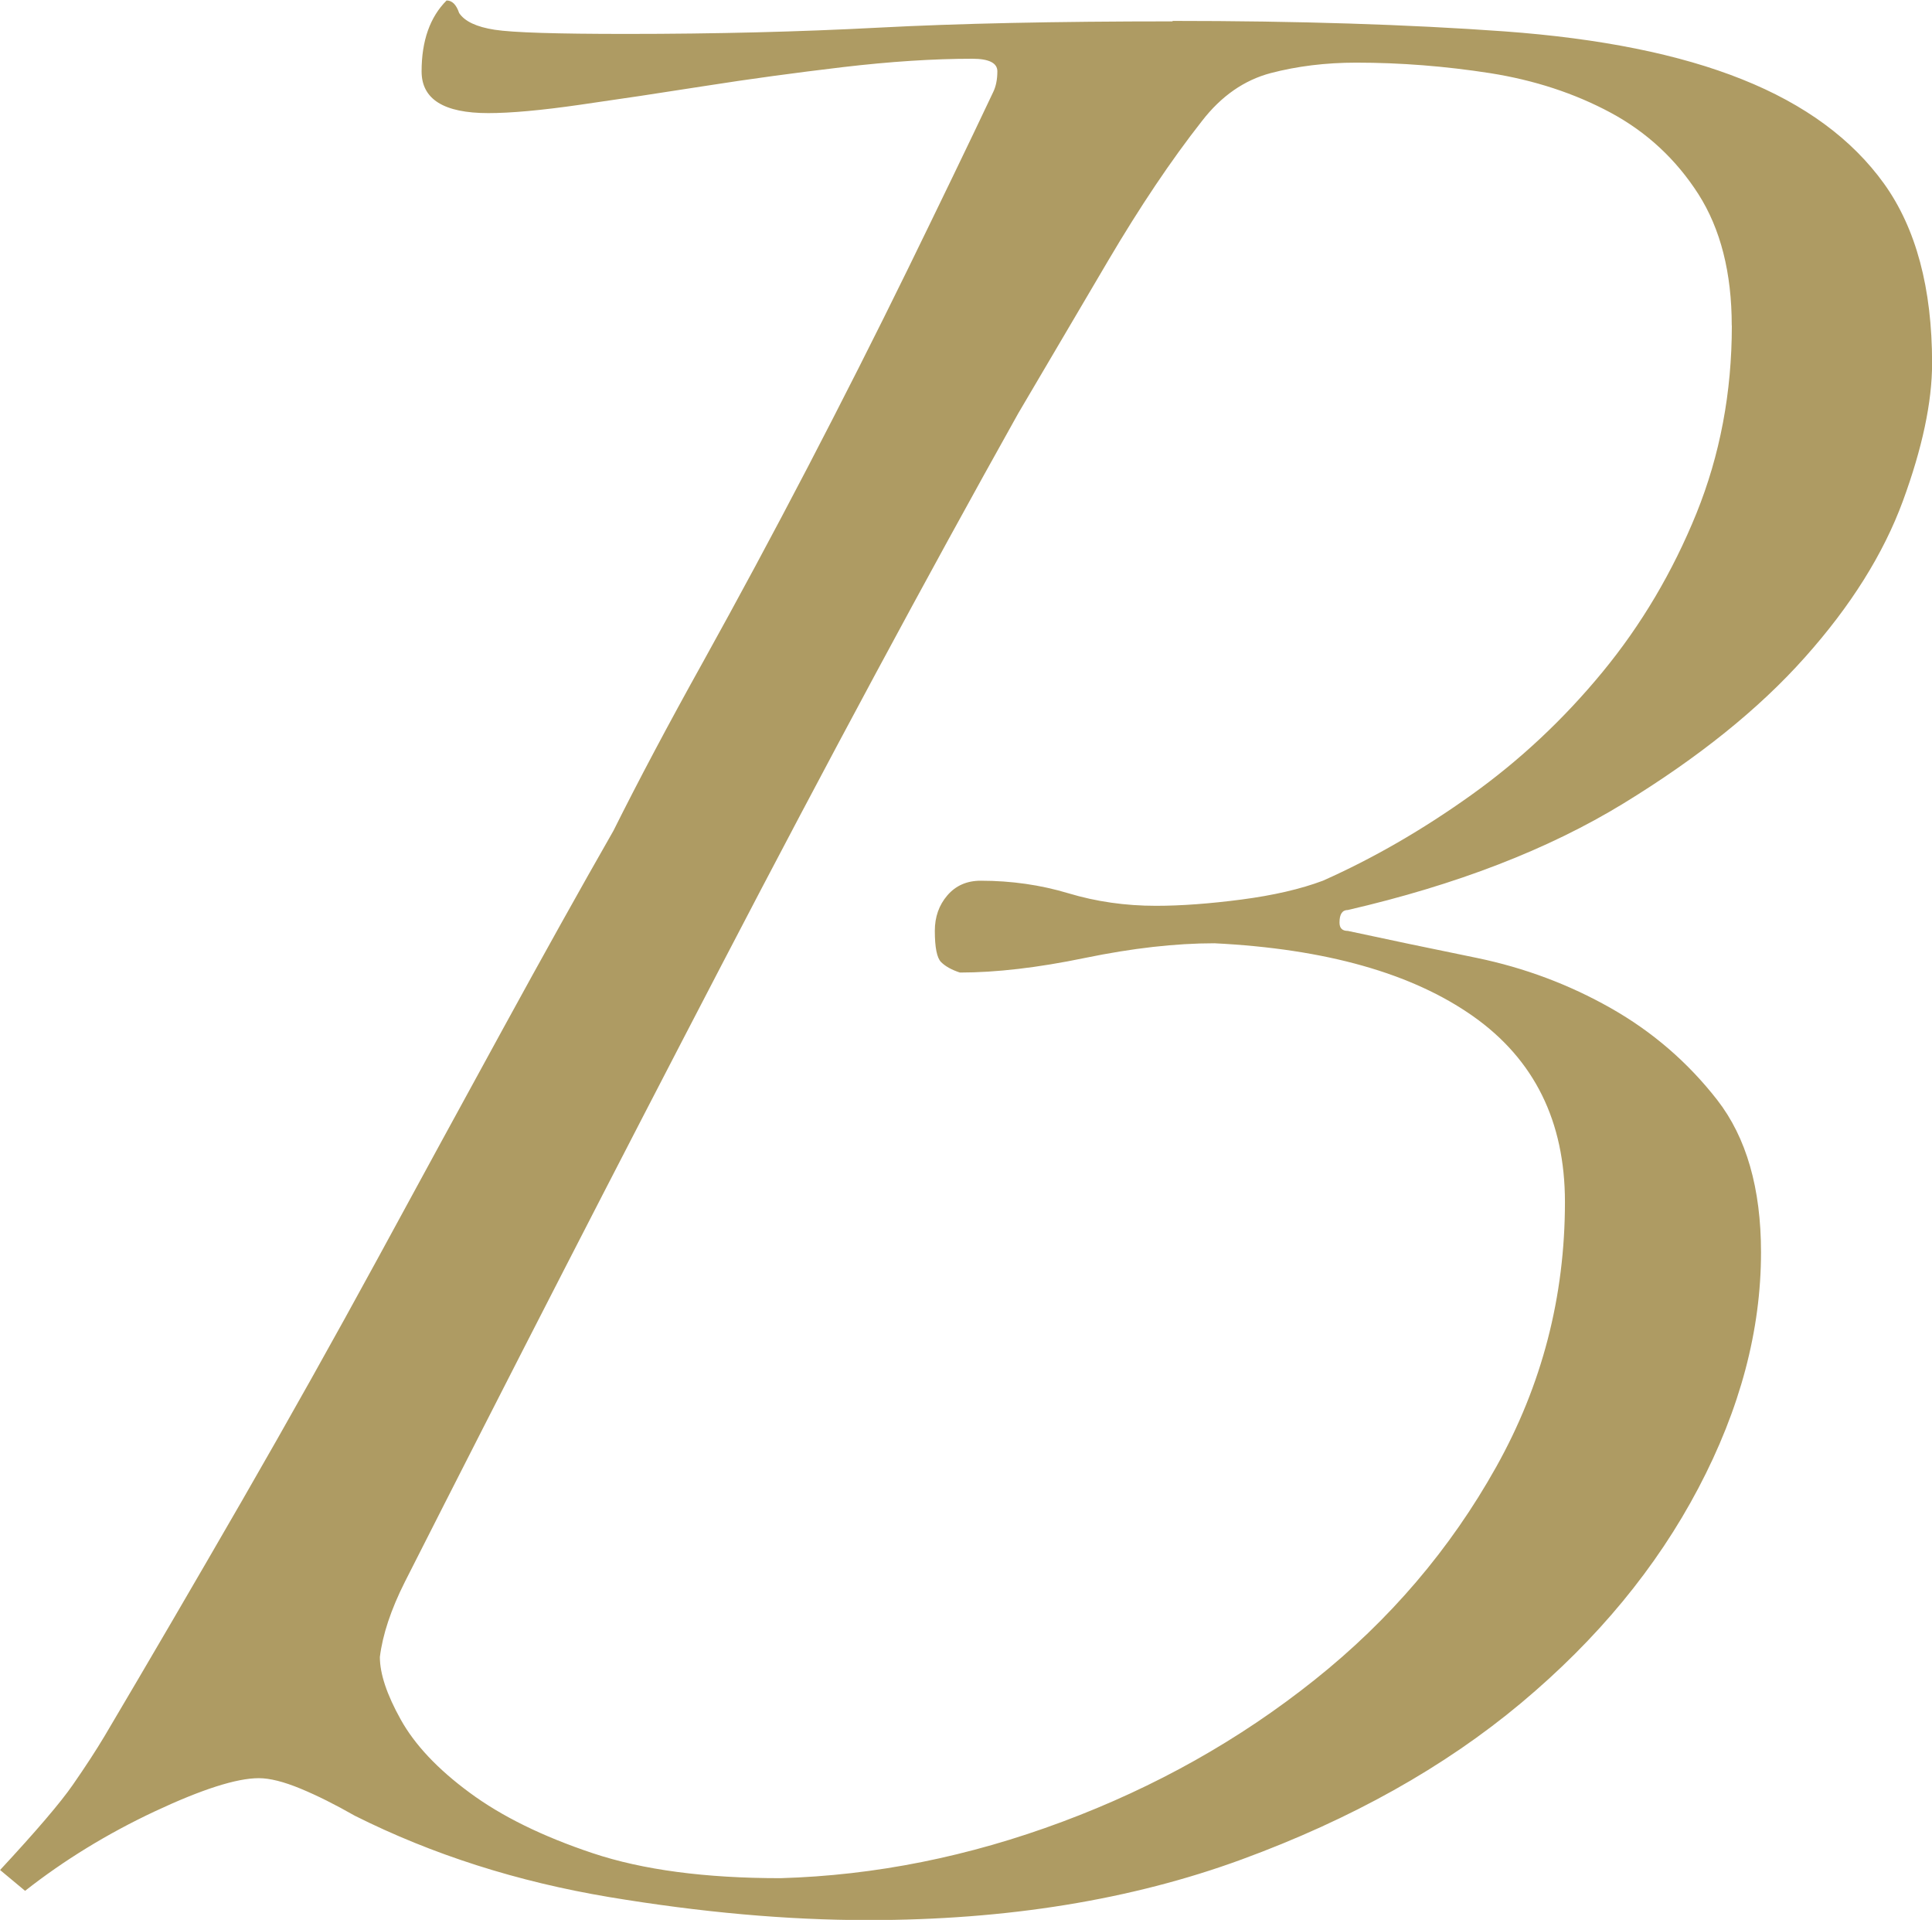
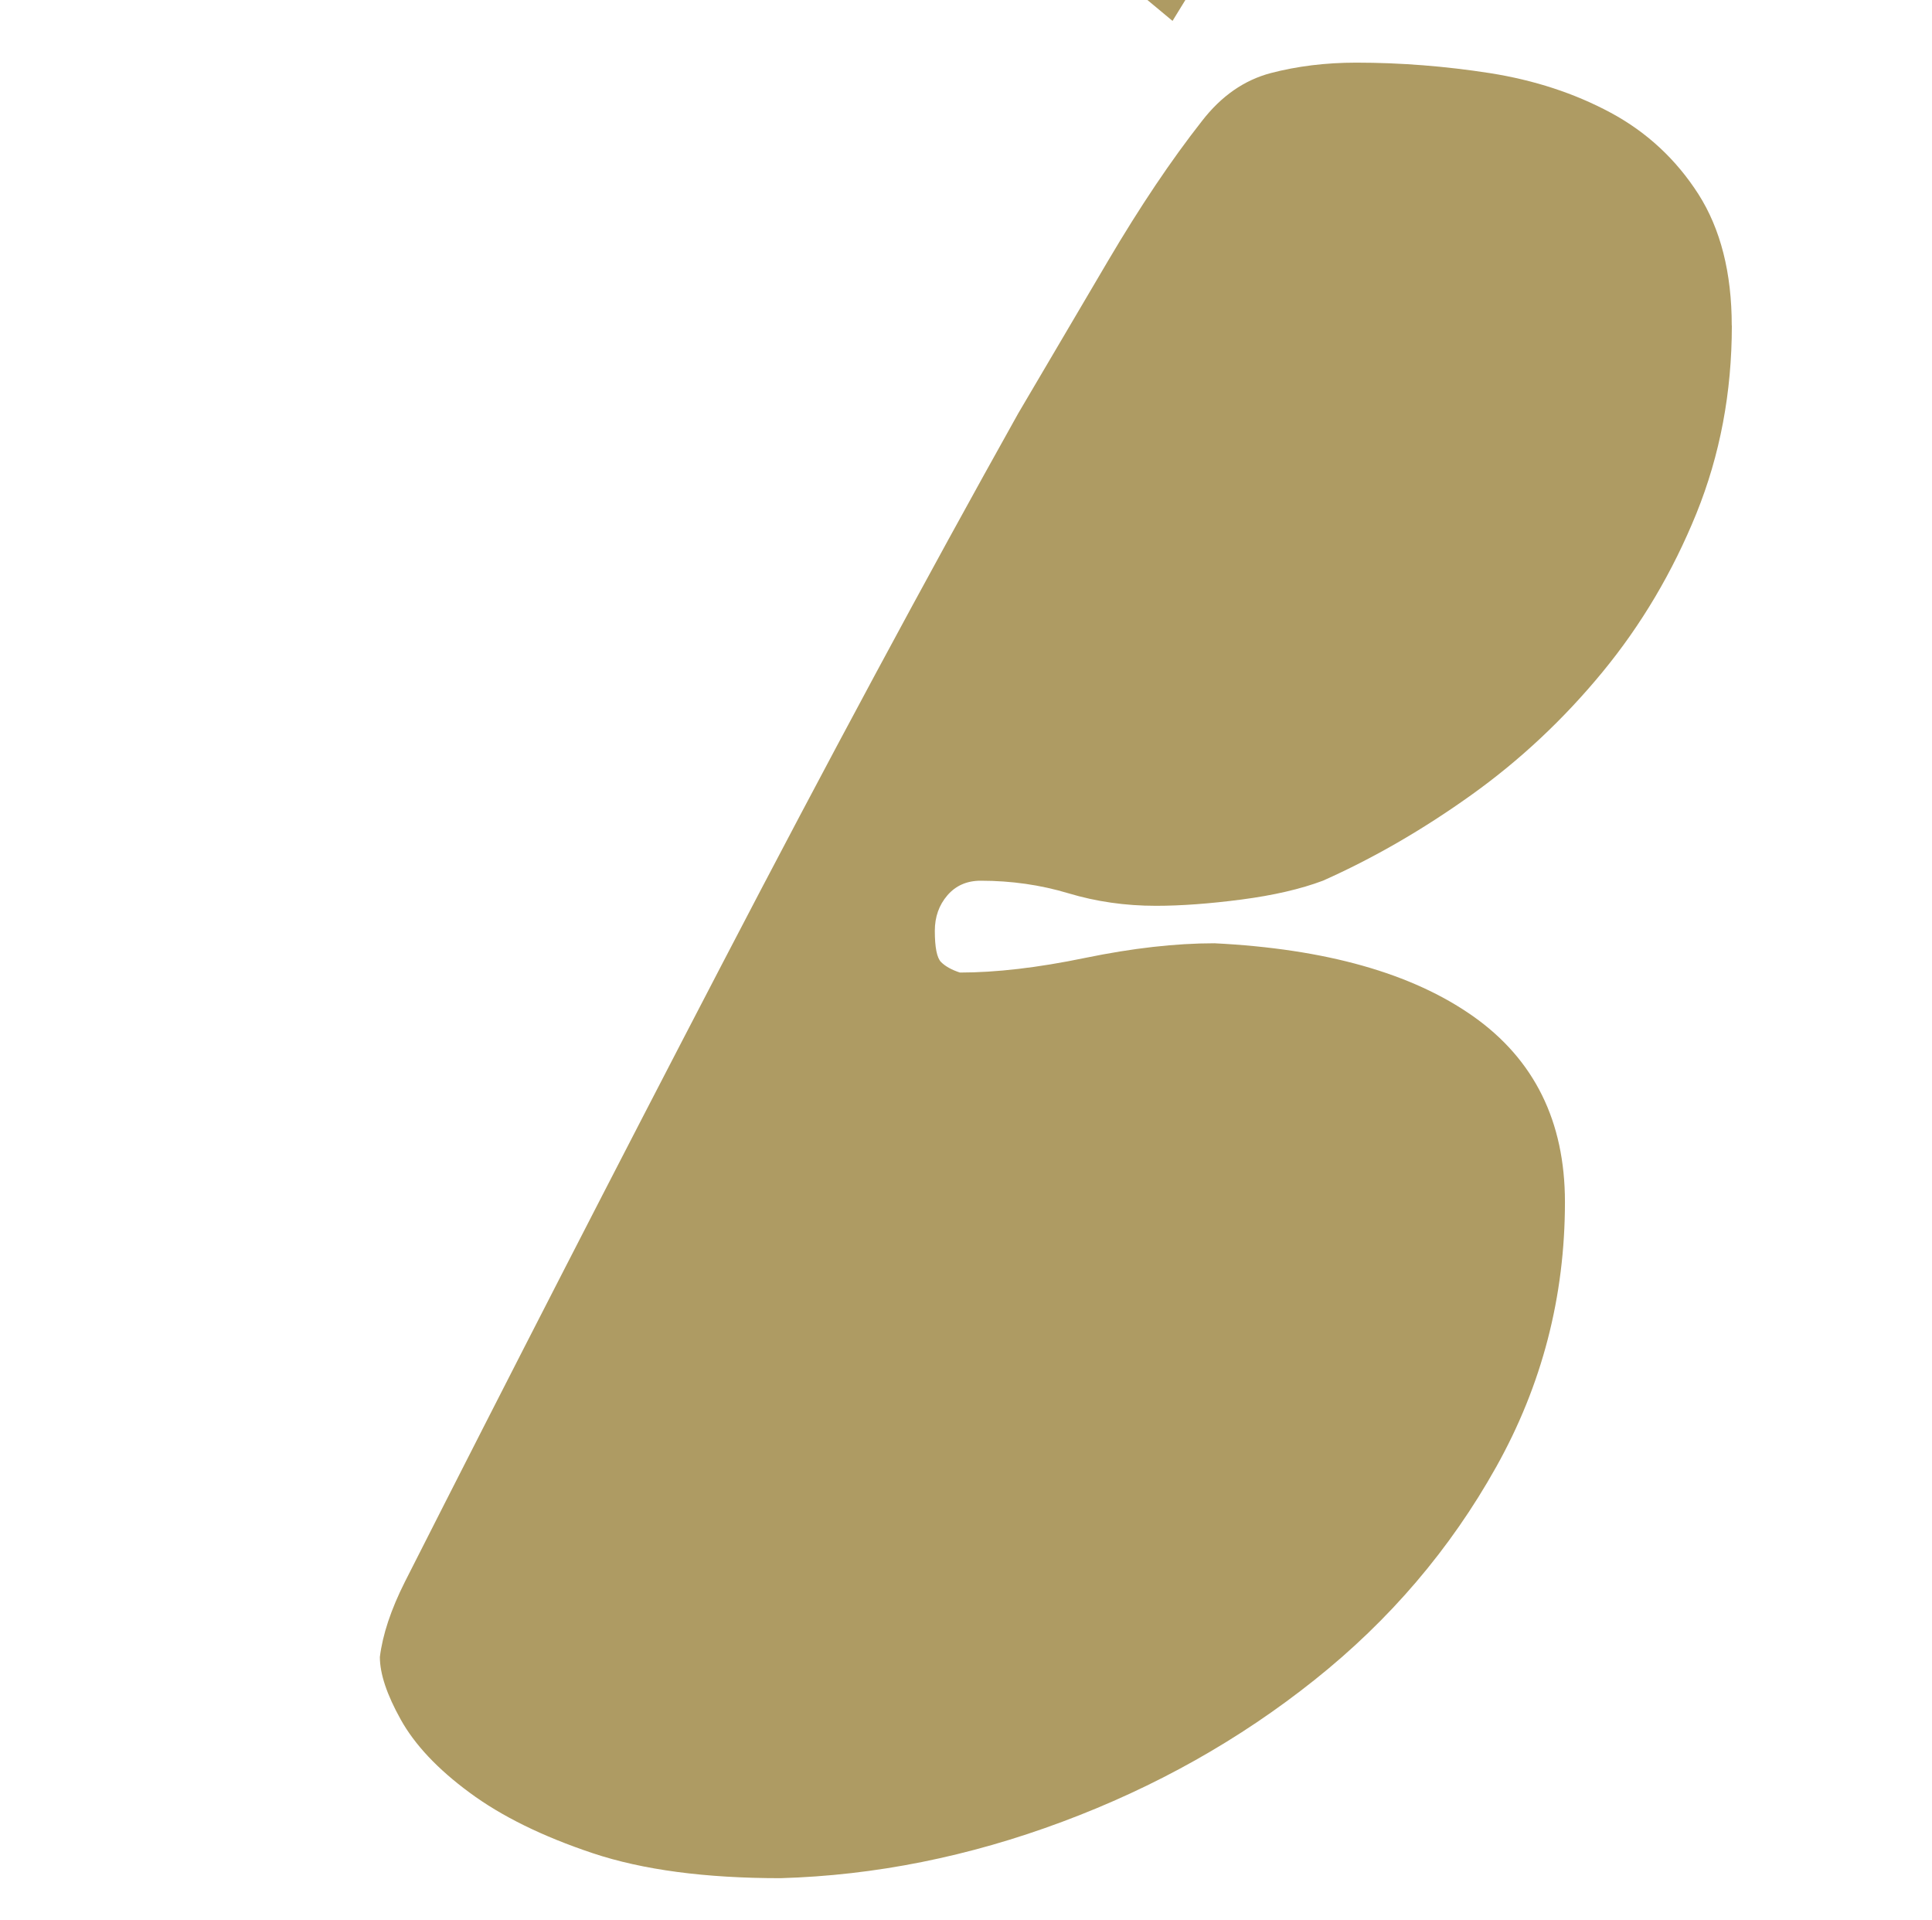
<svg xmlns="http://www.w3.org/2000/svg" id="Ebene_1" data-name="Ebene 1" viewBox="0 0 212.54 211.17">
-   <path d="M128.99,2.3c13.77,0,25.94.39,36.5,1.15,10.56.77,19.28,2.52,26.17,5.28,6.89,2.75,12.09,6.58,15.61,11.48,3.51,4.9,5.28,11.48,5.28,19.74,0,4.29-1.08,9.34-3.21,15.15-2.14,5.82-5.74,11.56-10.79,17.21-5.05,5.67-11.71,11.02-19.97,16.07-8.26,5.05-18.36,8.95-30.3,11.71-.62,0-.92.46-.92,1.38,0,.62.3.92.92.92,4.28.92,9.02,1.92,14.23,2.98,5.2,1.08,10.1,2.91,14.69,5.51,4.59,2.6,8.49,5.97,11.71,10.1,3.21,4.13,4.82,9.72,4.82,16.76,0,8.57-2.29,17.21-6.89,25.94-4.59,8.72-11.1,16.61-19.51,23.64-8.42,7.04-18.67,12.78-30.76,17.21-12.09,4.43-25.79,6.66-41.08,6.66-8.88,0-18.36-.85-28.46-2.53-10.1-1.69-19.44-4.66-28-8.95-2.14-1.22-4.13-2.22-5.97-2.98-1.84-.76-3.37-1.15-4.59-1.15-2.45,0-6.28,1.23-11.48,3.67-5.21,2.45-9.95,5.36-14.23,8.72l-2.75-2.29c3.97-4.28,6.66-7.42,8.03-9.41,1.38-1.99,2.52-3.74,3.44-5.28,4.89-8.26,9.94-16.91,15.15-25.94,5.2-9.02,10.17-17.9,14.92-26.62,4.74-8.72,9.33-17.14,13.77-25.25,4.43-8.1,8.49-15.38,12.16-21.8,2.75-5.51,6.04-11.71,9.87-18.59,3.82-6.89,7.65-14,11.48-21.35,3.82-7.34,7.5-14.61,11.02-21.8,3.51-7.19,6.66-13.69,9.41-19.51.3-.61.46-1.38.46-2.29s-.92-1.38-2.75-1.38c-4.29,0-9.03.31-14.23.92-5.21.62-10.26,1.3-15.15,2.07-4.9.77-9.49,1.46-13.77,2.07-4.29.62-7.65.92-10.1.92-4.9,0-7.34-1.53-7.34-4.59,0-3.36.92-5.97,2.75-7.8.61,0,1.07.46,1.38,1.38.61.92,1.91,1.53,3.9,1.84,1.99.31,6.81.46,14.46.46,9.79,0,19.05-.23,27.77-.69s19.51-.69,32.36-.69ZM190.51,35.81c0-5.81-1.23-10.63-3.67-14.46-2.45-3.82-5.67-6.81-9.64-8.95-3.98-2.14-8.42-3.59-13.31-4.36-4.9-.76-9.8-1.15-14.69-1.15-3.37,0-6.5.39-9.41,1.15-2.91.77-5.44,2.52-7.57,5.28-3.37,4.29-6.81,9.41-10.33,15.38-3.52,5.97-6.81,11.56-9.87,16.76-10.1,18.06-20.97,38.26-32.59,60.59-11.63,22.34-23.26,44.99-34.89,67.94-1.54,3.06-2.45,5.82-2.75,8.26,0,1.84.76,4.13,2.3,6.89,1.53,2.75,4.05,5.44,7.57,8.03,3.51,2.6,8.03,4.82,13.54,6.66,5.51,1.84,12.39,2.75,20.66,2.75,10.4-.3,20.73-2.37,30.99-6.2,10.25-3.82,19.51-9.02,27.77-15.61,8.26-6.58,14.92-14.38,19.97-23.41,5.05-9.02,7.57-18.74,7.57-29.15,0-8.87-3.37-15.68-10.1-20.43-6.73-4.74-16.22-7.42-28.46-8.03-4.29,0-9.03.54-14.23,1.61-5.21,1.08-9.8,1.61-13.77,1.61-.92-.3-1.61-.69-2.07-1.15s-.69-1.61-.69-3.44c0-1.53.46-2.83,1.38-3.9.92-1.07,2.14-1.61,3.67-1.61,3.36,0,6.58.46,9.64,1.38,3.06.92,6.27,1.38,9.64,1.38,2.75,0,5.89-.23,9.41-.69,3.51-.46,6.5-1.15,8.95-2.07,5.51-2.45,10.94-5.58,16.3-9.41,5.35-3.82,10.17-8.33,14.46-13.54,4.28-5.2,7.72-11.02,10.33-17.44,2.6-6.43,3.9-13.31,3.9-20.66Z" style="fill: #ae9b63;" />
+   <path d="M128.99,2.3l-2.75-2.29c3.97-4.28,6.66-7.42,8.03-9.41,1.38-1.99,2.52-3.74,3.44-5.28,4.89-8.26,9.94-16.91,15.15-25.94,5.2-9.02,10.17-17.9,14.92-26.62,4.74-8.72,9.33-17.14,13.77-25.25,4.43-8.1,8.49-15.38,12.16-21.8,2.75-5.51,6.04-11.71,9.87-18.59,3.82-6.89,7.65-14,11.48-21.35,3.82-7.34,7.5-14.61,11.02-21.8,3.51-7.19,6.66-13.69,9.41-19.51.3-.61.46-1.38.46-2.29s-.92-1.38-2.75-1.38c-4.29,0-9.03.31-14.23.92-5.21.62-10.26,1.3-15.15,2.07-4.9.77-9.49,1.46-13.77,2.07-4.29.62-7.65.92-10.1.92-4.9,0-7.34-1.53-7.34-4.59,0-3.36.92-5.97,2.75-7.8.61,0,1.07.46,1.38,1.38.61.92,1.91,1.53,3.9,1.84,1.99.31,6.81.46,14.46.46,9.79,0,19.05-.23,27.77-.69s19.51-.69,32.36-.69ZM190.51,35.81c0-5.81-1.23-10.63-3.67-14.46-2.45-3.82-5.67-6.81-9.64-8.95-3.98-2.14-8.42-3.59-13.31-4.36-4.9-.76-9.8-1.15-14.69-1.15-3.37,0-6.5.39-9.41,1.15-2.91.77-5.44,2.52-7.57,5.28-3.37,4.29-6.81,9.41-10.33,15.38-3.52,5.97-6.81,11.56-9.87,16.76-10.1,18.06-20.97,38.26-32.59,60.59-11.63,22.34-23.26,44.99-34.89,67.94-1.54,3.06-2.45,5.82-2.75,8.26,0,1.84.76,4.13,2.3,6.89,1.53,2.75,4.05,5.44,7.57,8.03,3.51,2.6,8.03,4.82,13.54,6.66,5.51,1.84,12.39,2.75,20.66,2.75,10.4-.3,20.73-2.37,30.99-6.2,10.25-3.82,19.51-9.02,27.77-15.61,8.26-6.58,14.92-14.38,19.97-23.41,5.05-9.02,7.57-18.74,7.57-29.15,0-8.87-3.37-15.68-10.1-20.43-6.73-4.74-16.22-7.42-28.46-8.03-4.29,0-9.03.54-14.23,1.61-5.21,1.08-9.8,1.61-13.77,1.61-.92-.3-1.61-.69-2.07-1.15s-.69-1.61-.69-3.44c0-1.53.46-2.83,1.38-3.9.92-1.07,2.14-1.61,3.67-1.61,3.36,0,6.58.46,9.64,1.38,3.06.92,6.27,1.38,9.64,1.38,2.75,0,5.89-.23,9.41-.69,3.51-.46,6.5-1.15,8.95-2.07,5.51-2.45,10.94-5.58,16.3-9.41,5.35-3.82,10.17-8.33,14.46-13.54,4.28-5.2,7.72-11.02,10.33-17.44,2.6-6.43,3.9-13.31,3.9-20.66Z" style="fill: #ae9b63;" />
</svg>